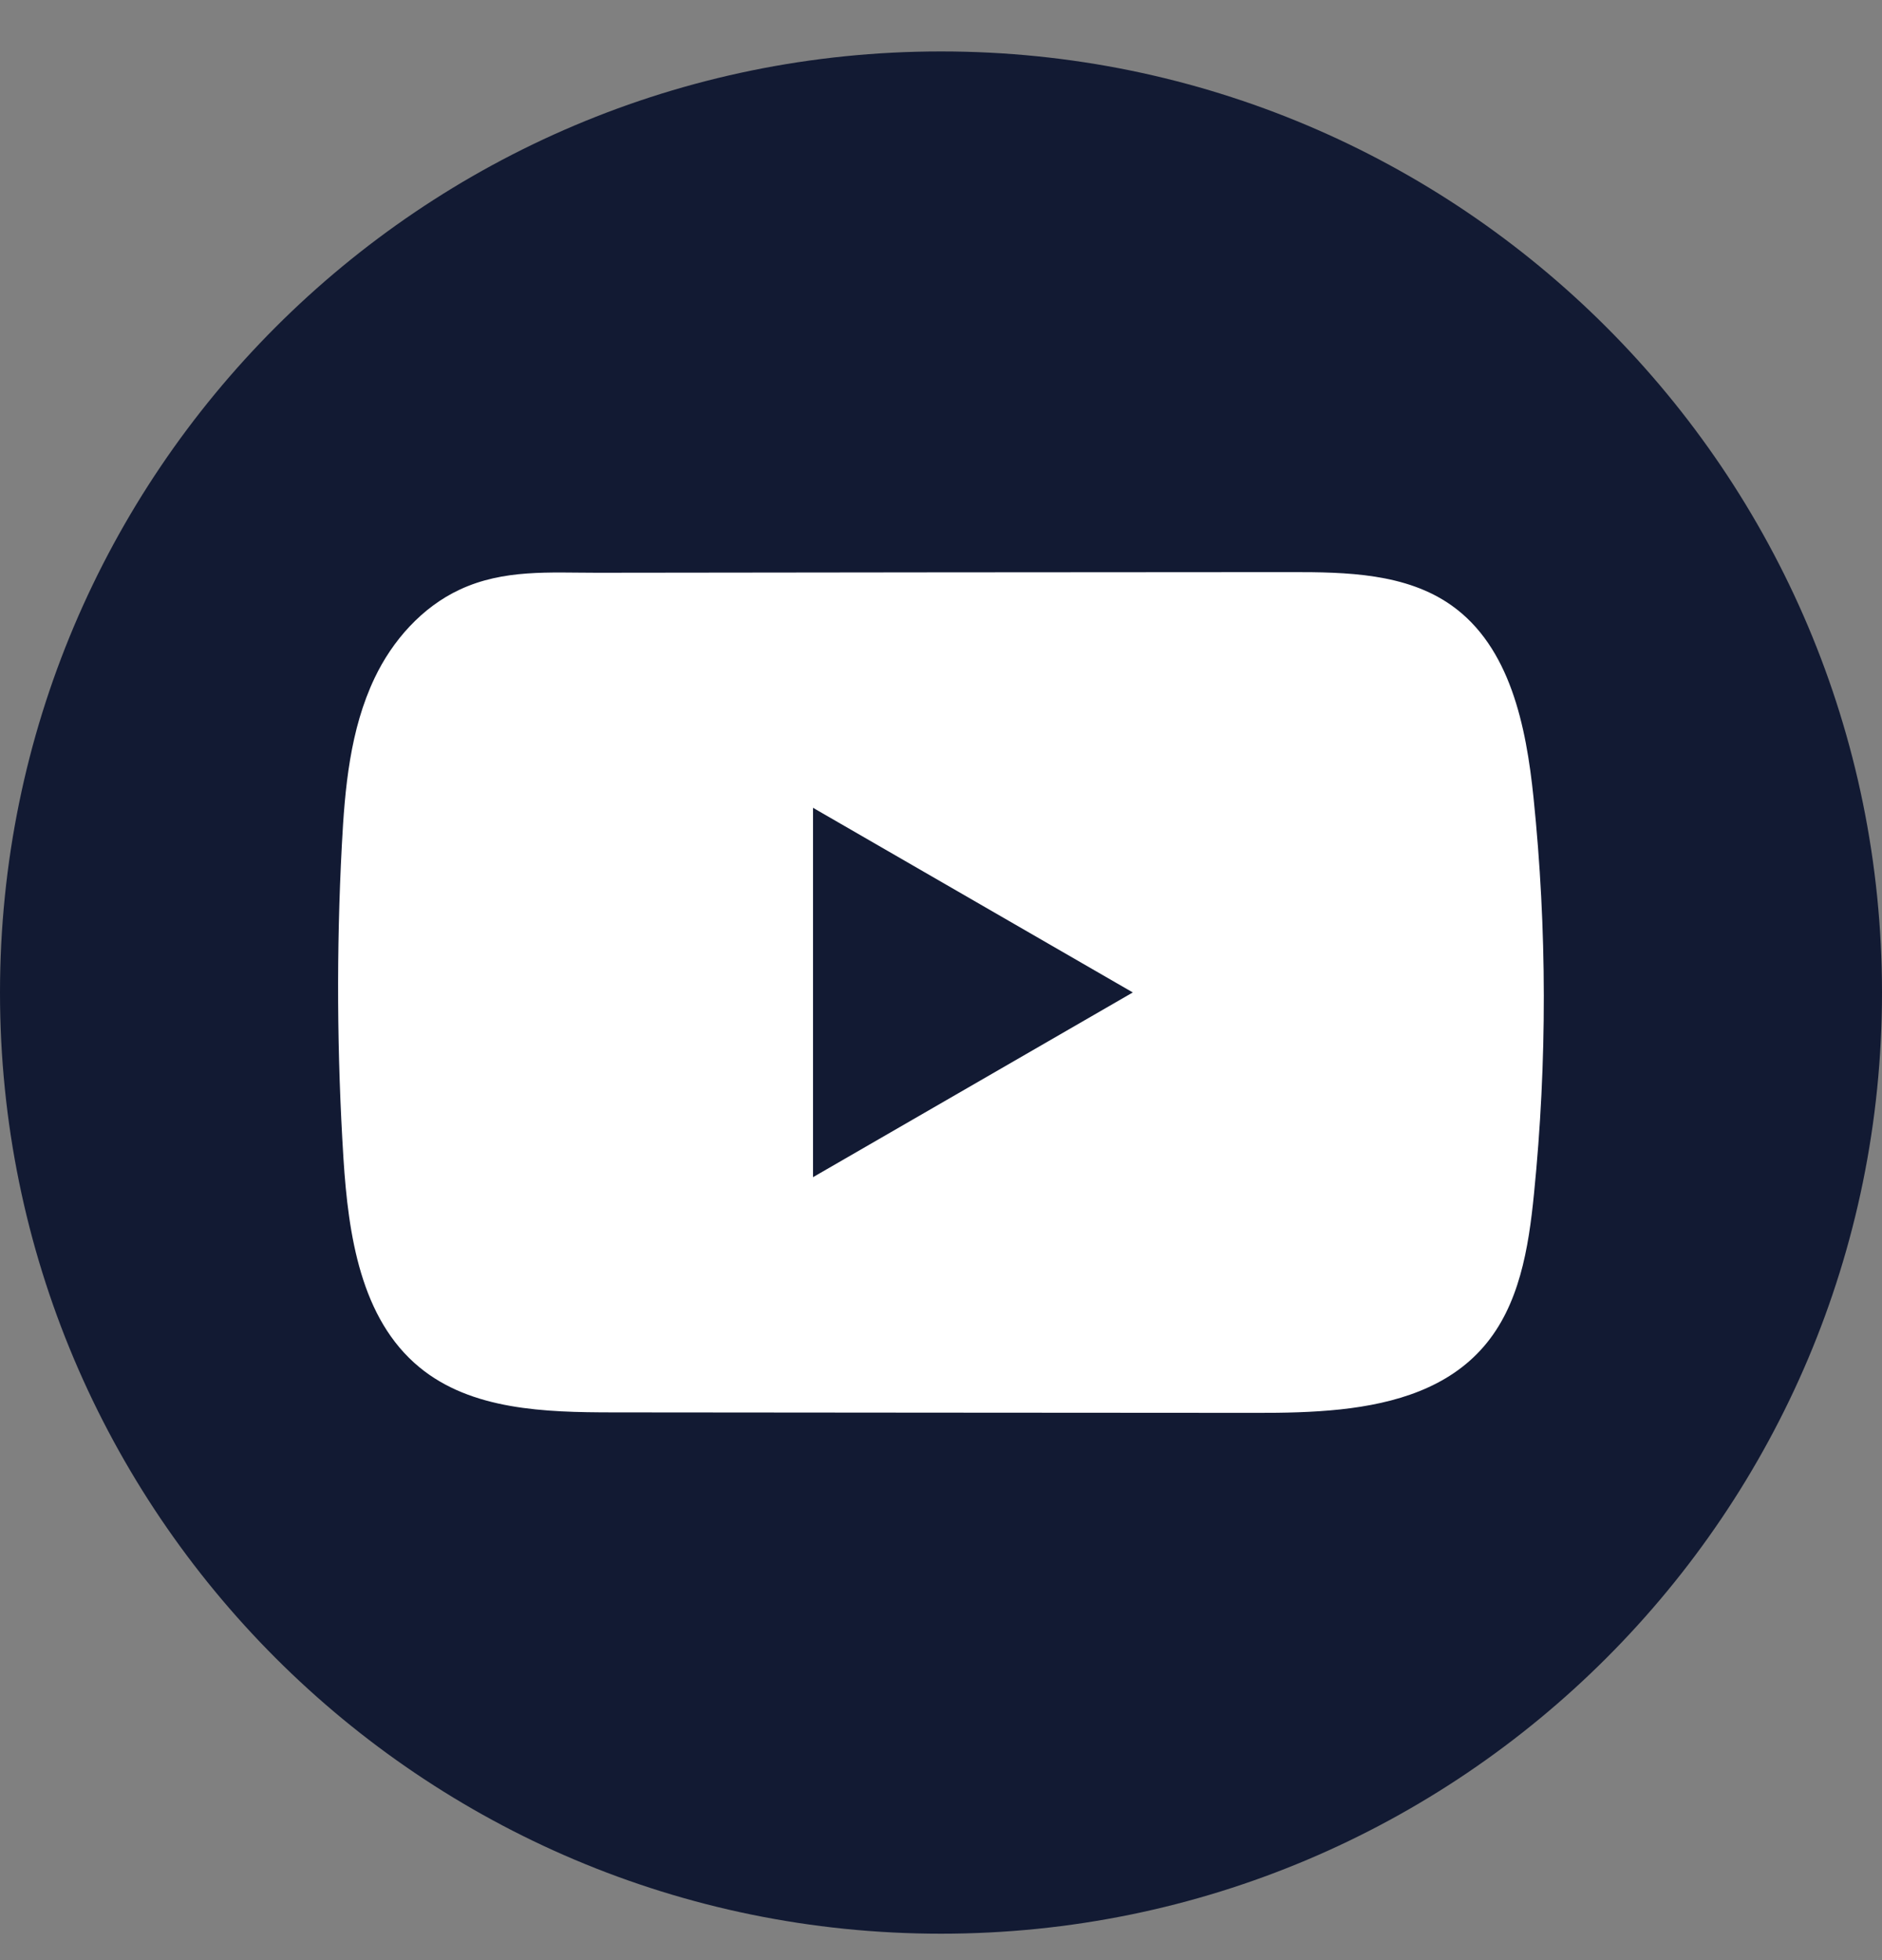
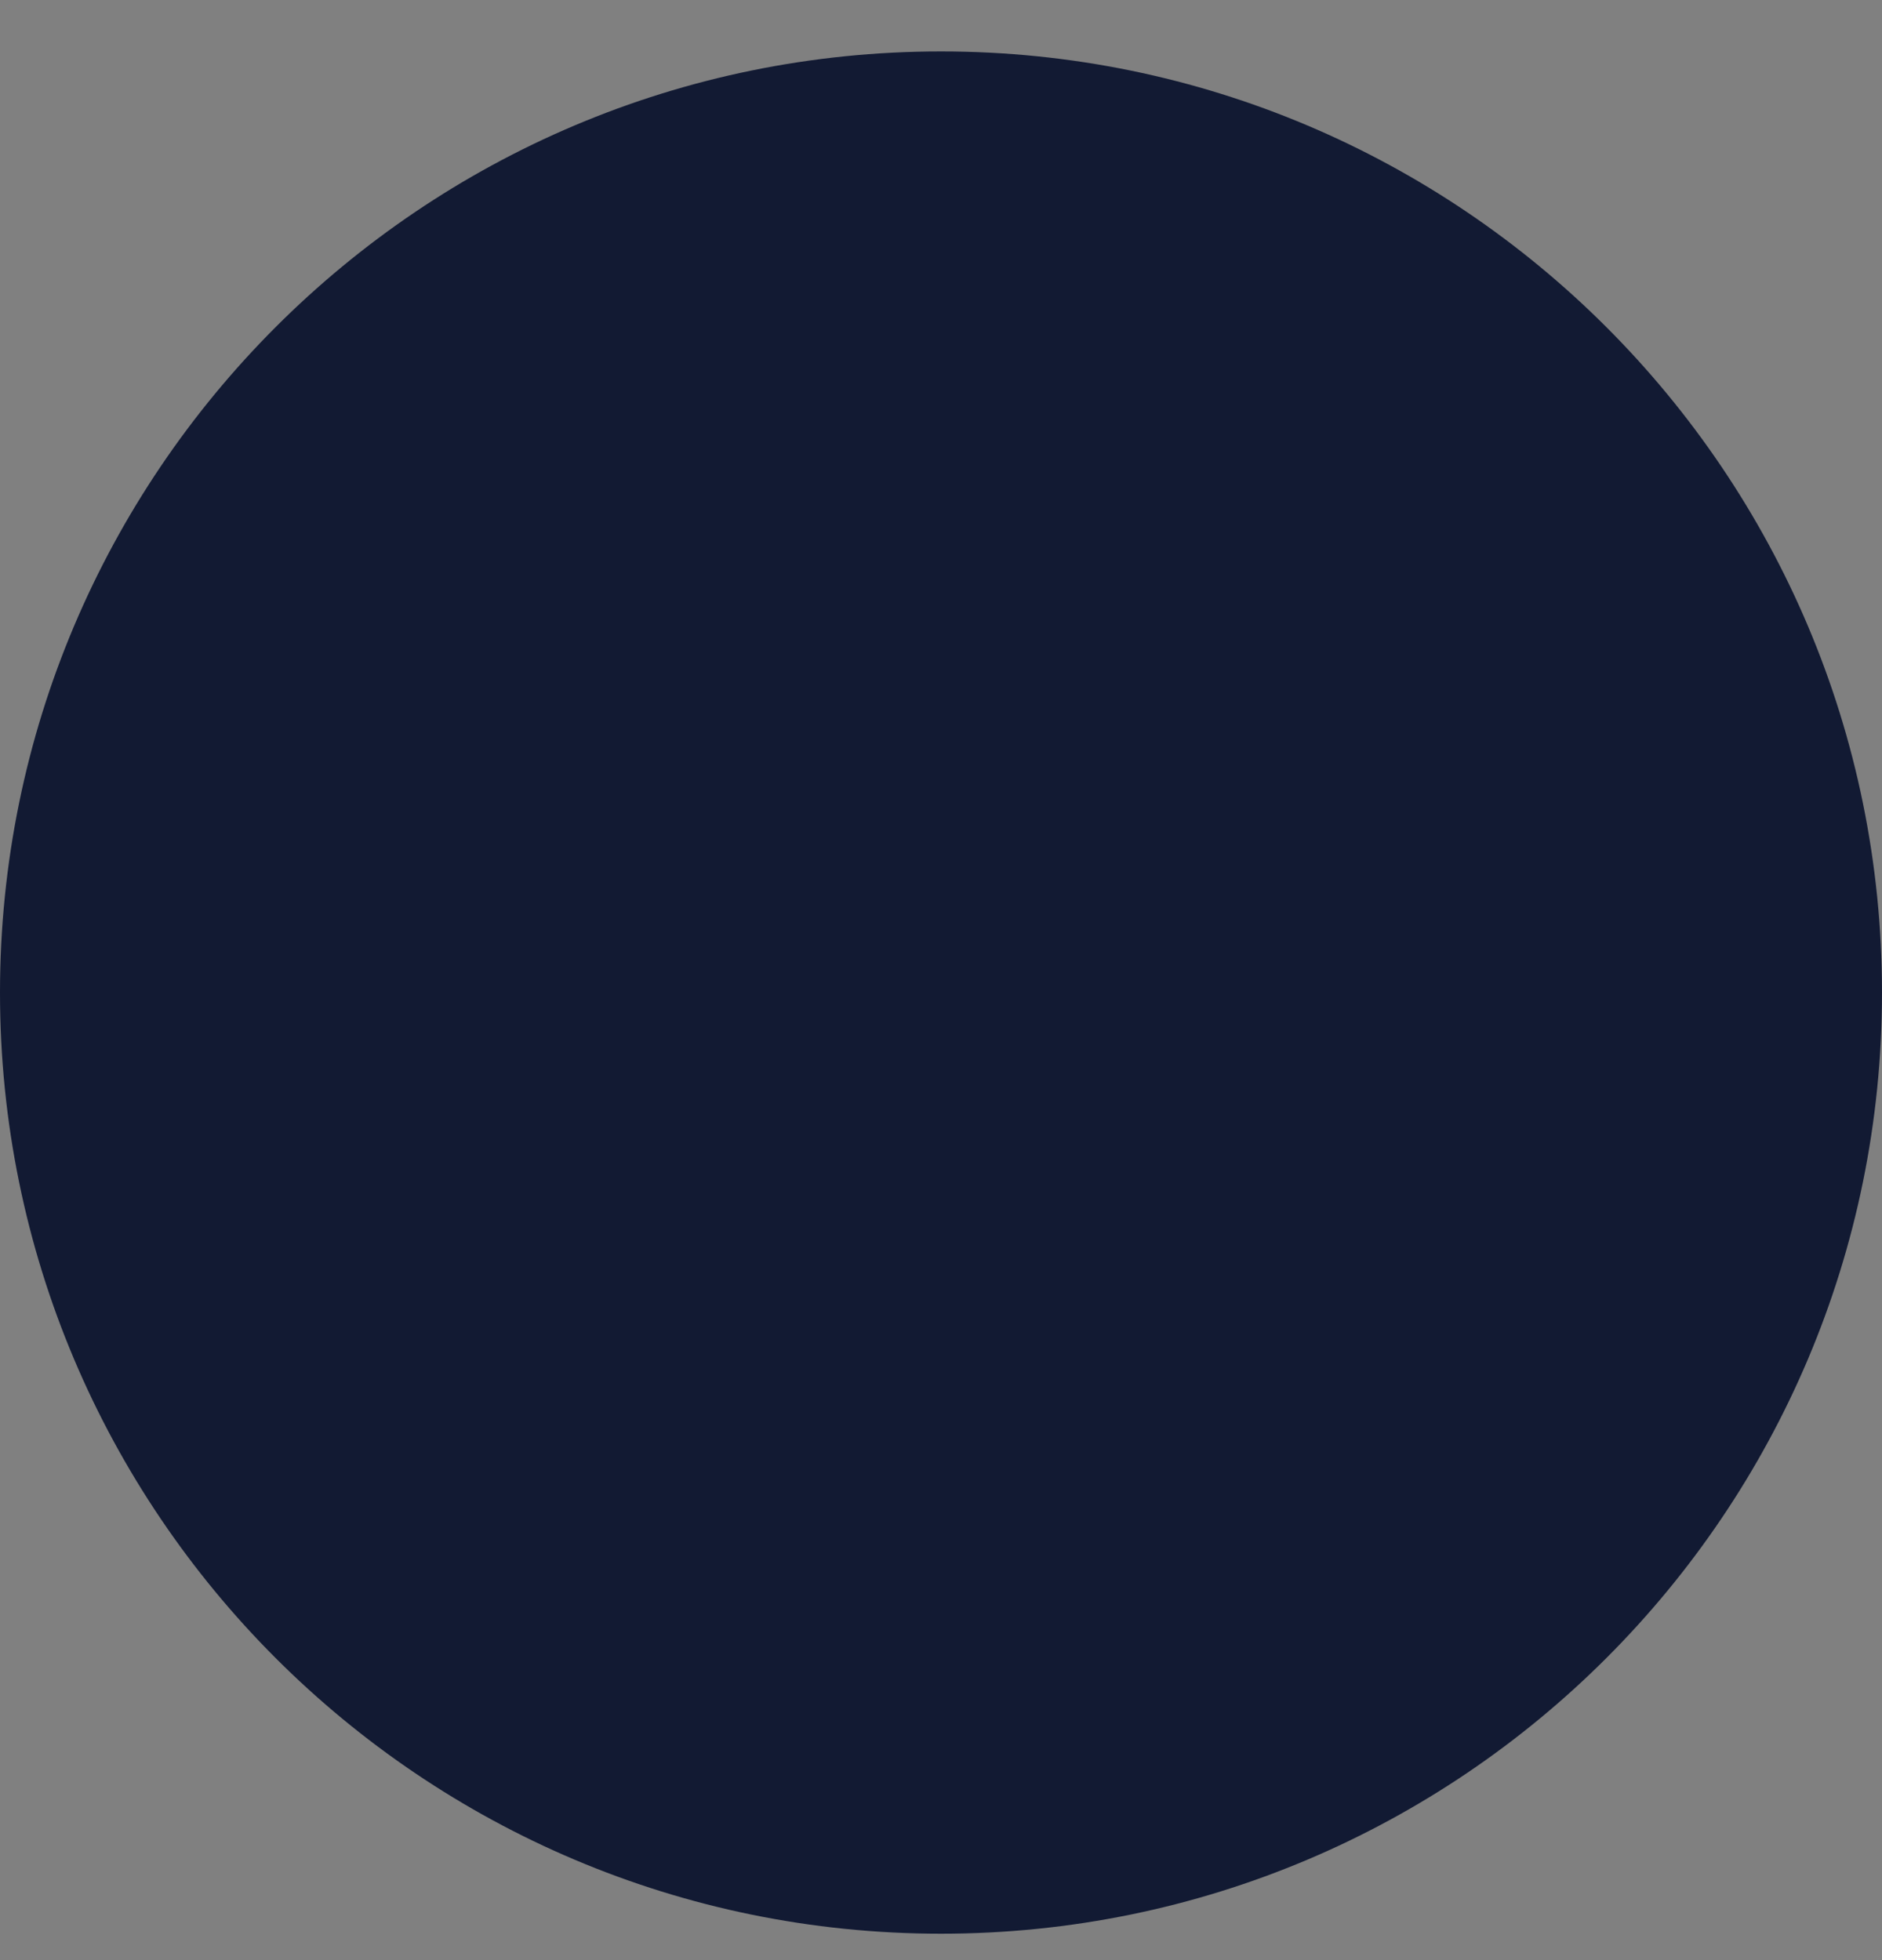
<svg xmlns="http://www.w3.org/2000/svg" width="24" height="25" viewBox="0 0 24 25" fill="none">
  <rect x="0" y="0" width="24" height="25" fill="#808080" stroke="none" />
  <path d="M24 12.66C24 6.031 18.627 0.656 12 0.656C5.373 0.656 0 6.031 0 12.66C0 19.289 5.373 24.663 12 24.663C18.627 24.663 24 19.289 24 12.66Z" fill="#121A33" />
-   <path d="M19.556 10.172C19.462 9.26 19.258 8.252 18.511 7.722C17.931 7.311 17.17 7.296 16.459 7.297C14.956 7.297 13.453 7.3 11.95 7.3C10.505 7.302 9.06 7.303 7.614 7.305C7.011 7.305 6.424 7.258 5.863 7.52C5.381 7.744 5.004 8.171 4.778 8.646C4.463 9.306 4.397 10.055 4.359 10.785C4.289 12.115 4.297 13.449 4.38 14.778C4.442 15.748 4.598 16.82 5.348 17.438C6.012 17.986 6.95 18.013 7.812 18.014C10.547 18.016 13.283 18.019 16.02 18.02C16.37 18.021 16.736 18.014 17.094 17.976C17.797 17.9 18.468 17.698 18.919 17.177C19.376 16.651 19.493 15.92 19.562 15.227C19.731 13.547 19.729 11.851 19.556 10.172ZM10.368 15.014V10.303L14.446 12.658L10.368 15.014Z" fill="white" />
</svg>